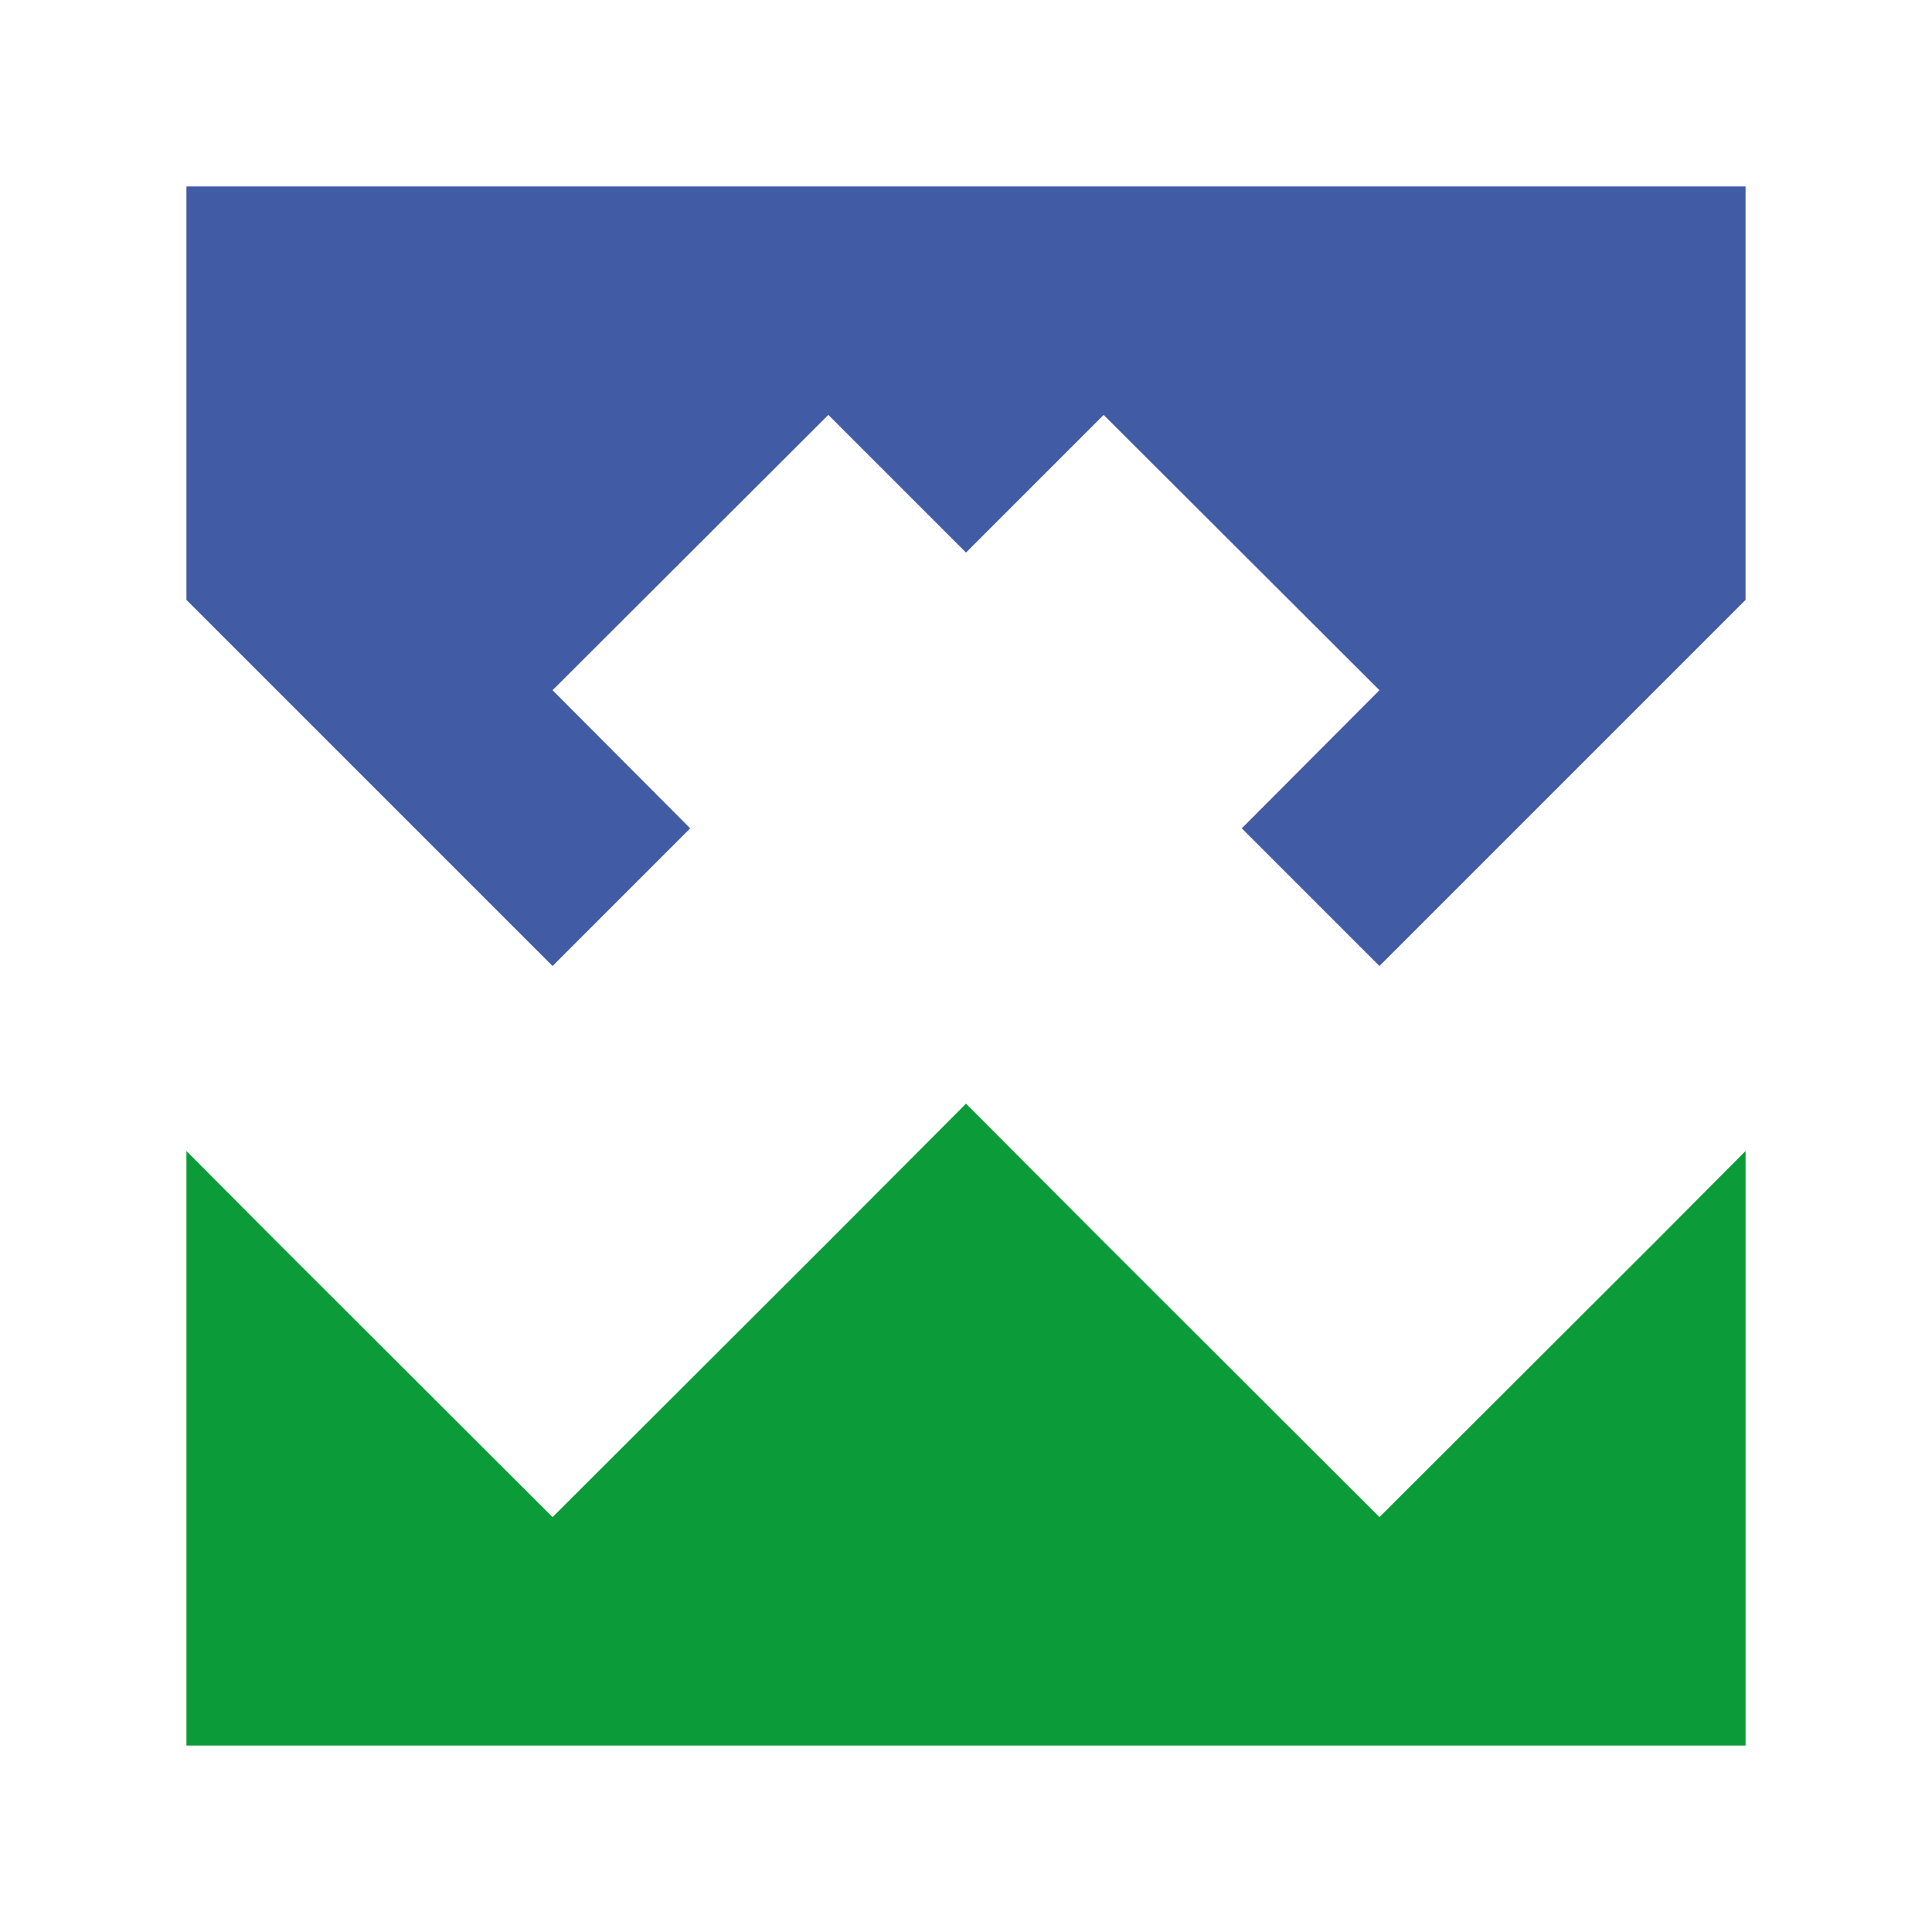
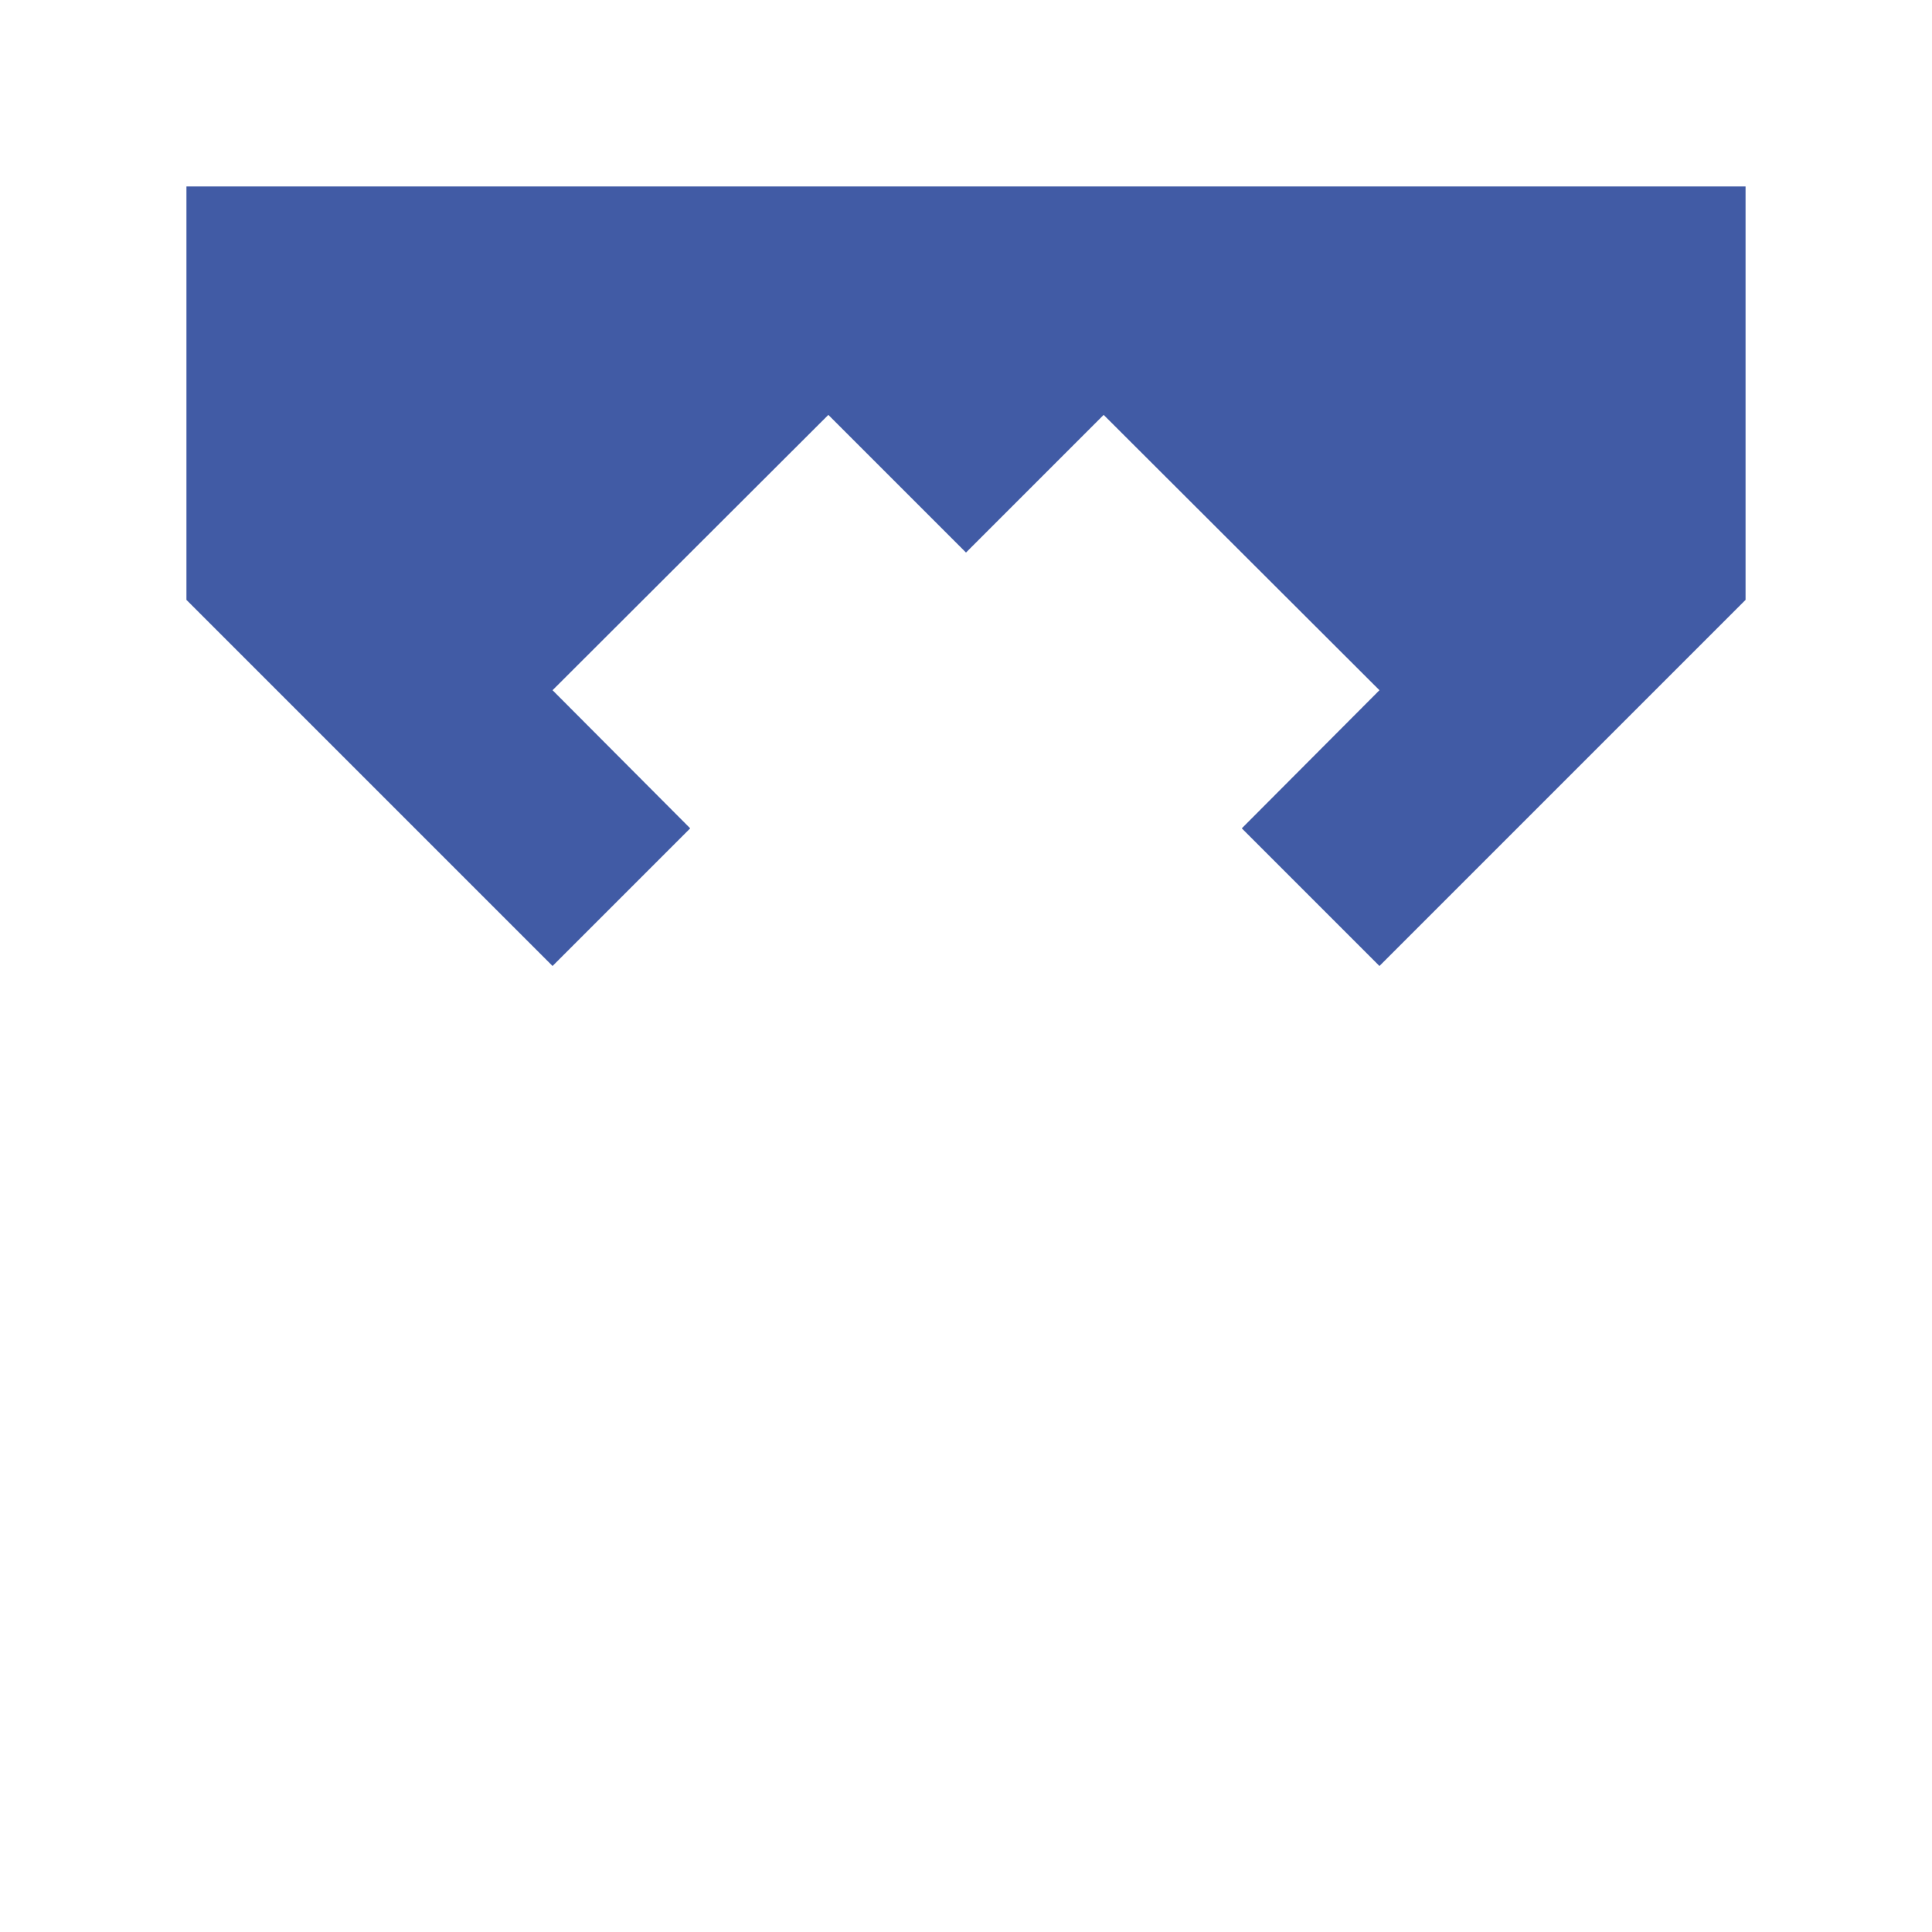
<svg xmlns="http://www.w3.org/2000/svg" id="a" data-name="Слой 1" viewBox="0 0 40 40">
-   <rect width="40" height="40" style="fill: #fff; stroke-width: 0px;" />
  <g>
    <polygon points="3.86 3.86 3.86 12.42 11.44 20 14.29 17.15 11.44 14.29 17.15 8.59 20 11.44 22.85 8.59 28.56 14.29 25.71 17.15 28.56 20 36.14 12.42 36.14 3.86 3.86 3.86" style="fill: #415ba5; stroke-width: 0px;" />
-     <polygon points="17.15 25.71 11.44 31.41 5.73 25.71 3.86 23.83 3.86 36.14 36.14 36.14 36.14 23.83 34.27 25.71 28.56 31.41 22.85 25.71 20 22.85 17.15 25.71" style="fill: #0b9c39; stroke-width: 0px;" />
  </g>
</svg>